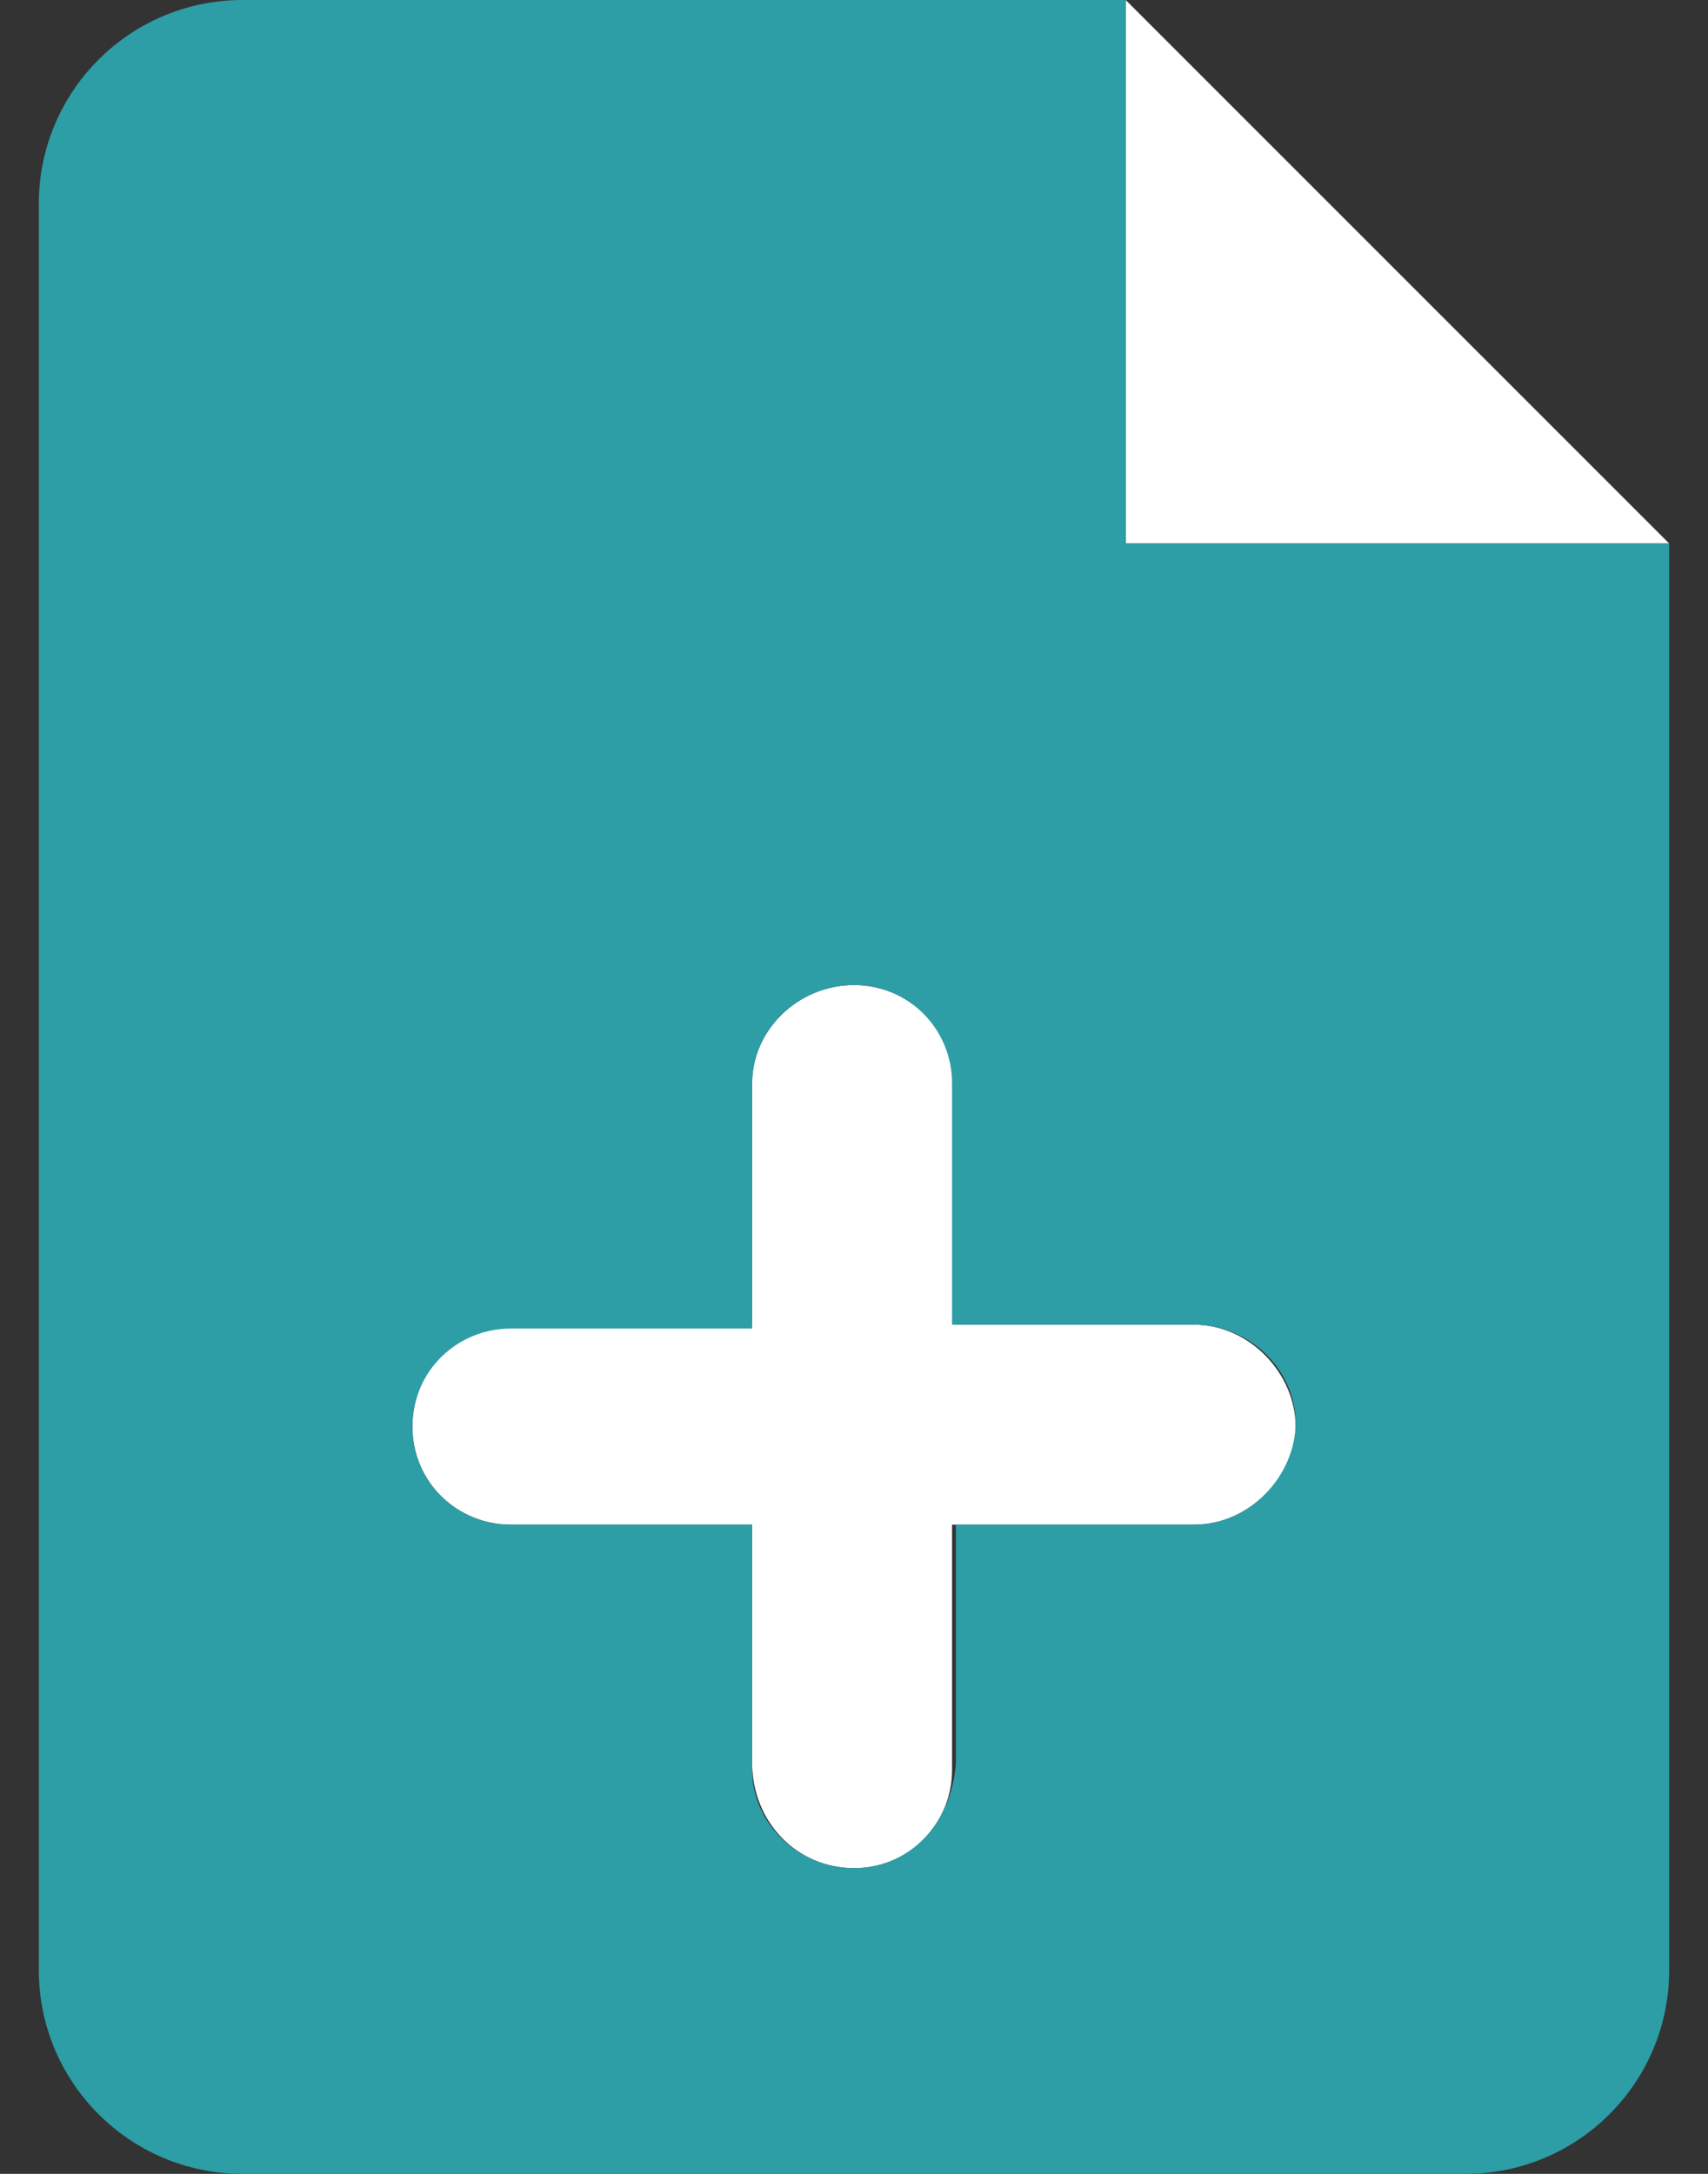
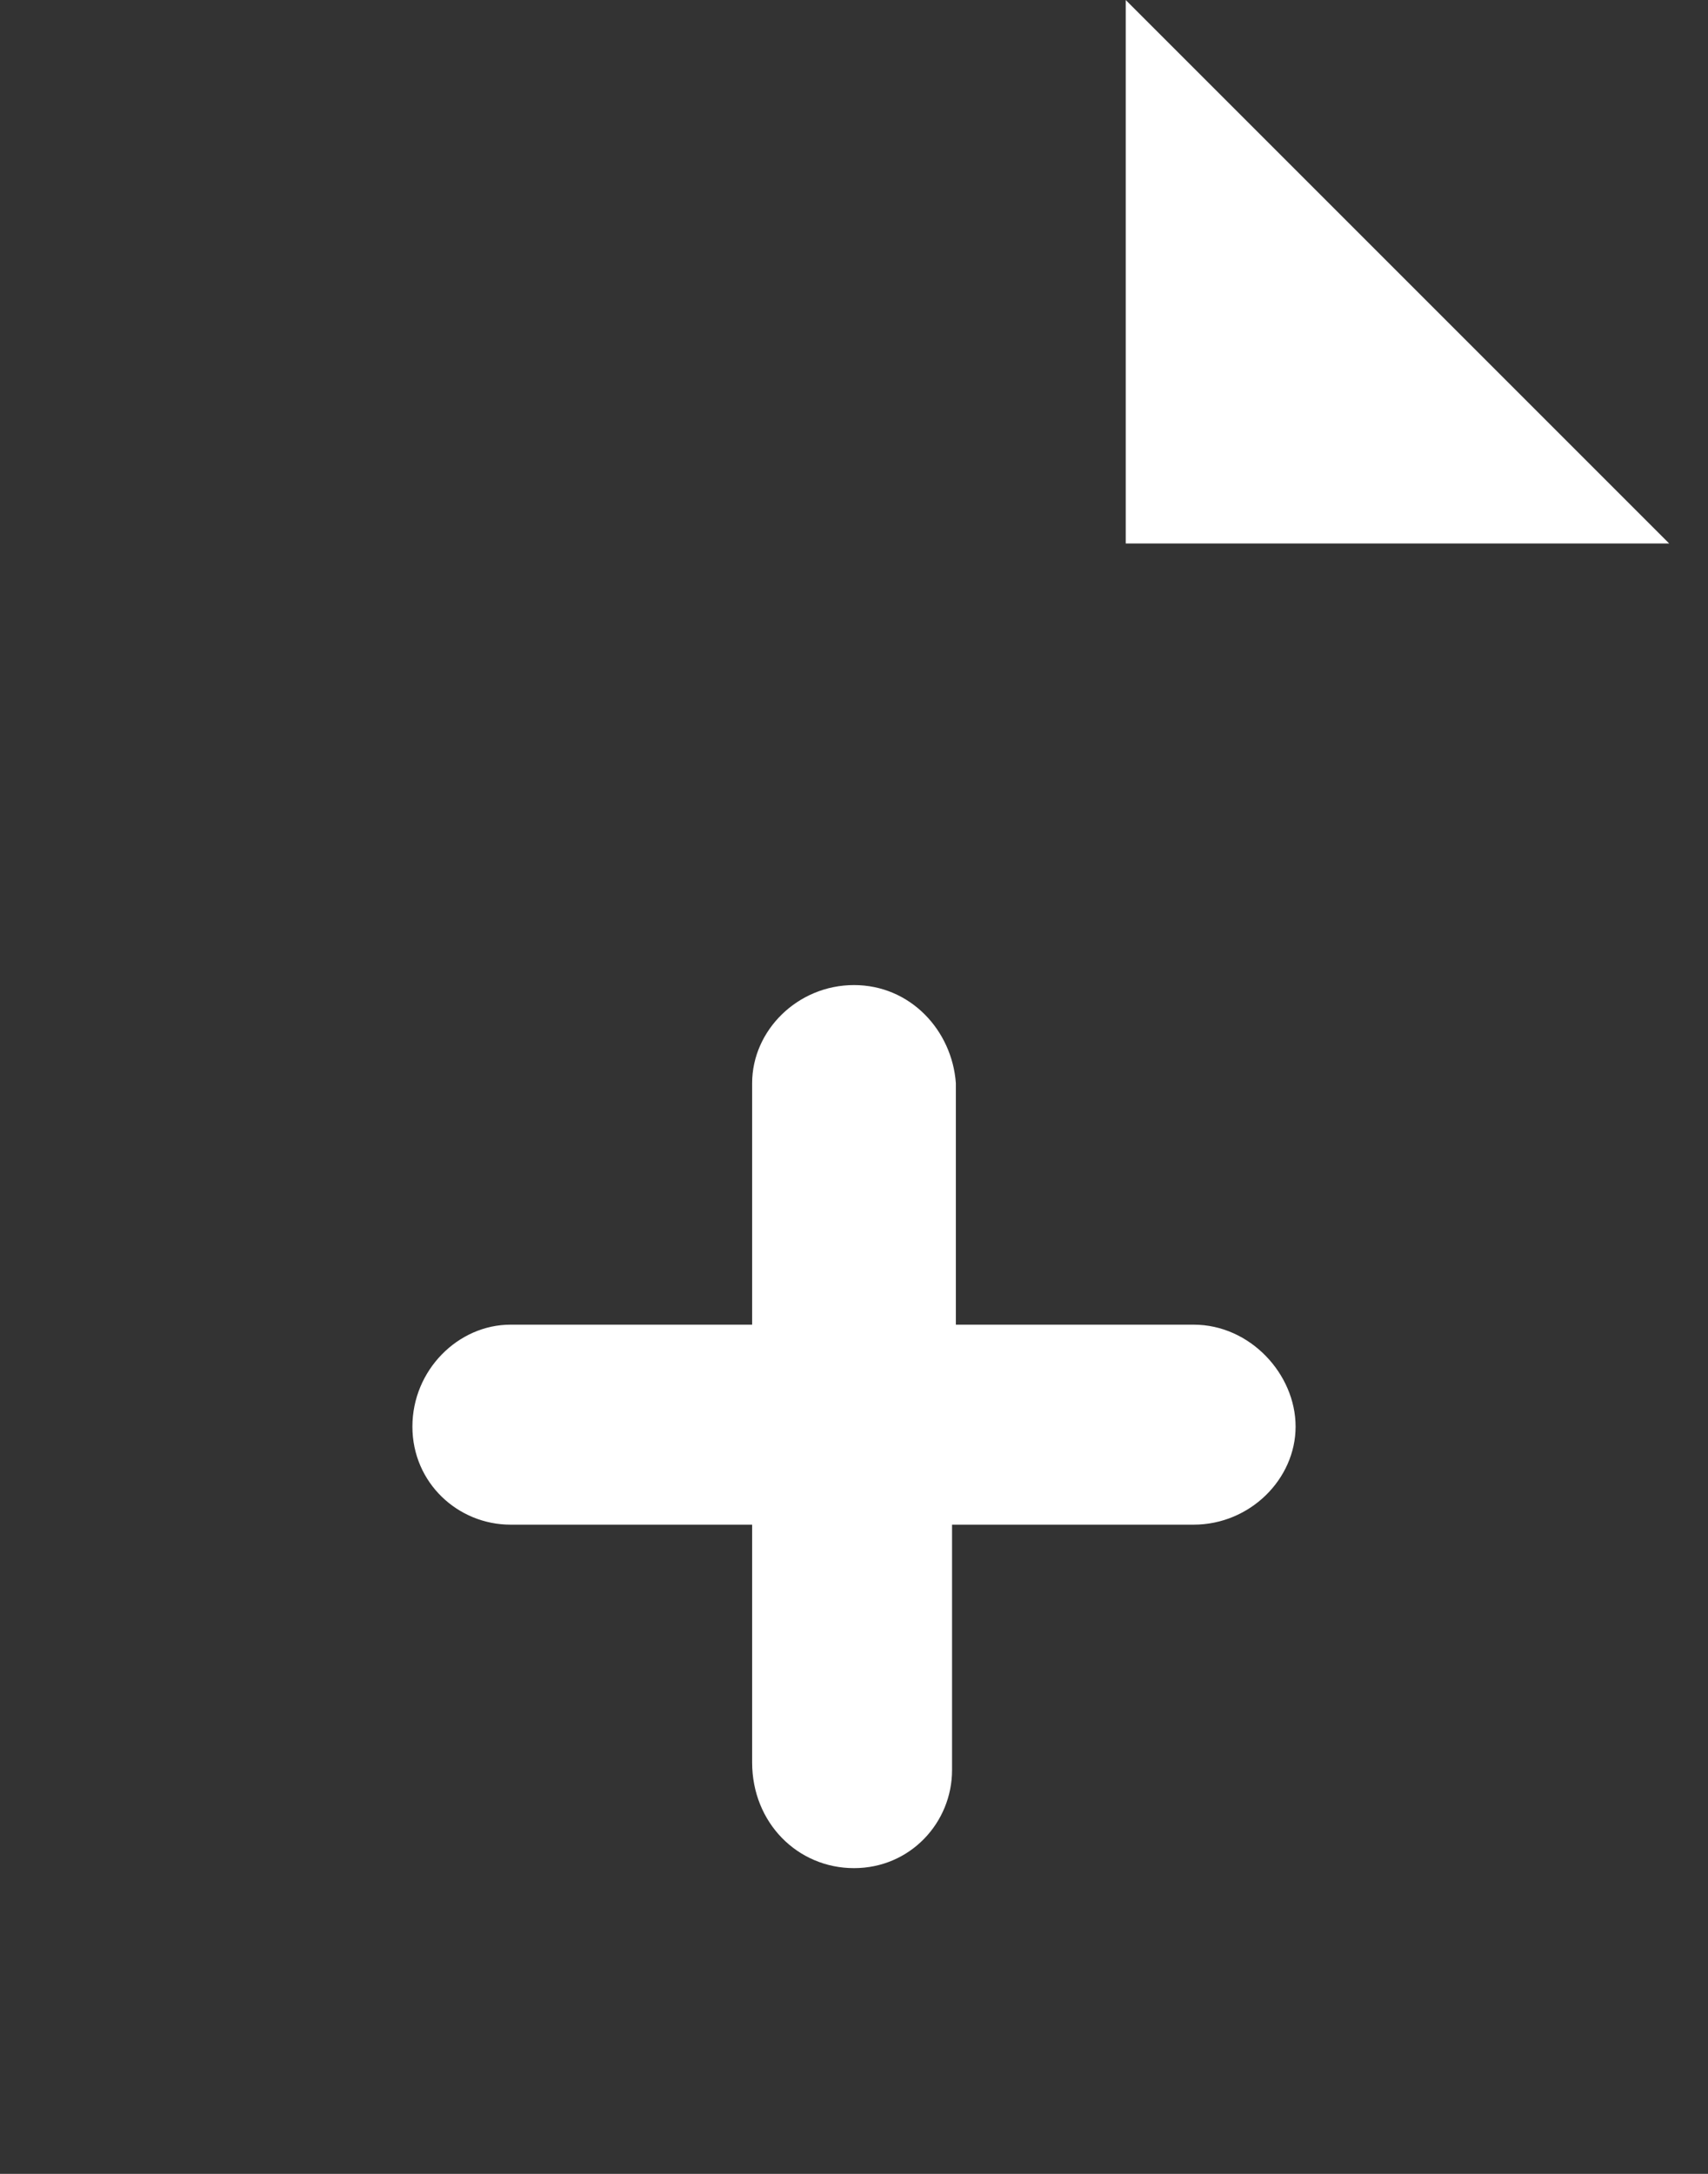
<svg xmlns="http://www.w3.org/2000/svg" width="22" height="28" viewBox="0 0 22 28" fill="none">
  <rect x="0" y="0" width="22" height="28" fill="#333333" stroke="none" />
  <path d="M14.5 0V7H21.5L14.5 0ZM15.375 17.062H12.312V13.951C12.263 13.273 11.727 12.688 11 12.688C10.273 12.688 9.688 13.273 9.688 13.951V17.062H6.576C5.9 17.062 5.312 17.648 5.312 18.375C5.312 19.1 5.899 19.638 6.576 19.638H9.688V22.701C9.688 23.477 10.273 24.062 11 24.062C11.725 24.062 12.263 23.475 12.263 22.799V19.638H15.375C16.1 19.638 16.688 19.051 16.688 18.375C16.688 17.699 16.102 17.062 15.375 17.062Z" fill="white" />
-   <path d="M14.5 7V0H3.125C1.675 0 0.5 1.175 0.5 2.625V25.375C0.5 26.824 1.675 28 3.125 28H18.875C20.325 28 21.5 26.825 21.5 25.375V7H14.5ZM15.375 19.638H12.312V22.701C12.263 23.477 11.727 24.062 11 24.062C10.274 24.062 9.688 23.475 9.688 22.799V19.638H6.576C5.899 19.638 5.312 19.102 5.312 18.375C5.312 17.65 5.9 17.112 6.576 17.112H9.688V13.951C9.688 13.273 10.273 12.688 11 12.688C11.727 12.688 12.263 13.275 12.263 13.951V17.062H15.375C16.1 17.062 16.688 17.65 16.688 18.326C16.688 19.002 16.102 19.638 15.375 19.638Z" fill="#2D9DA6" />
</svg>